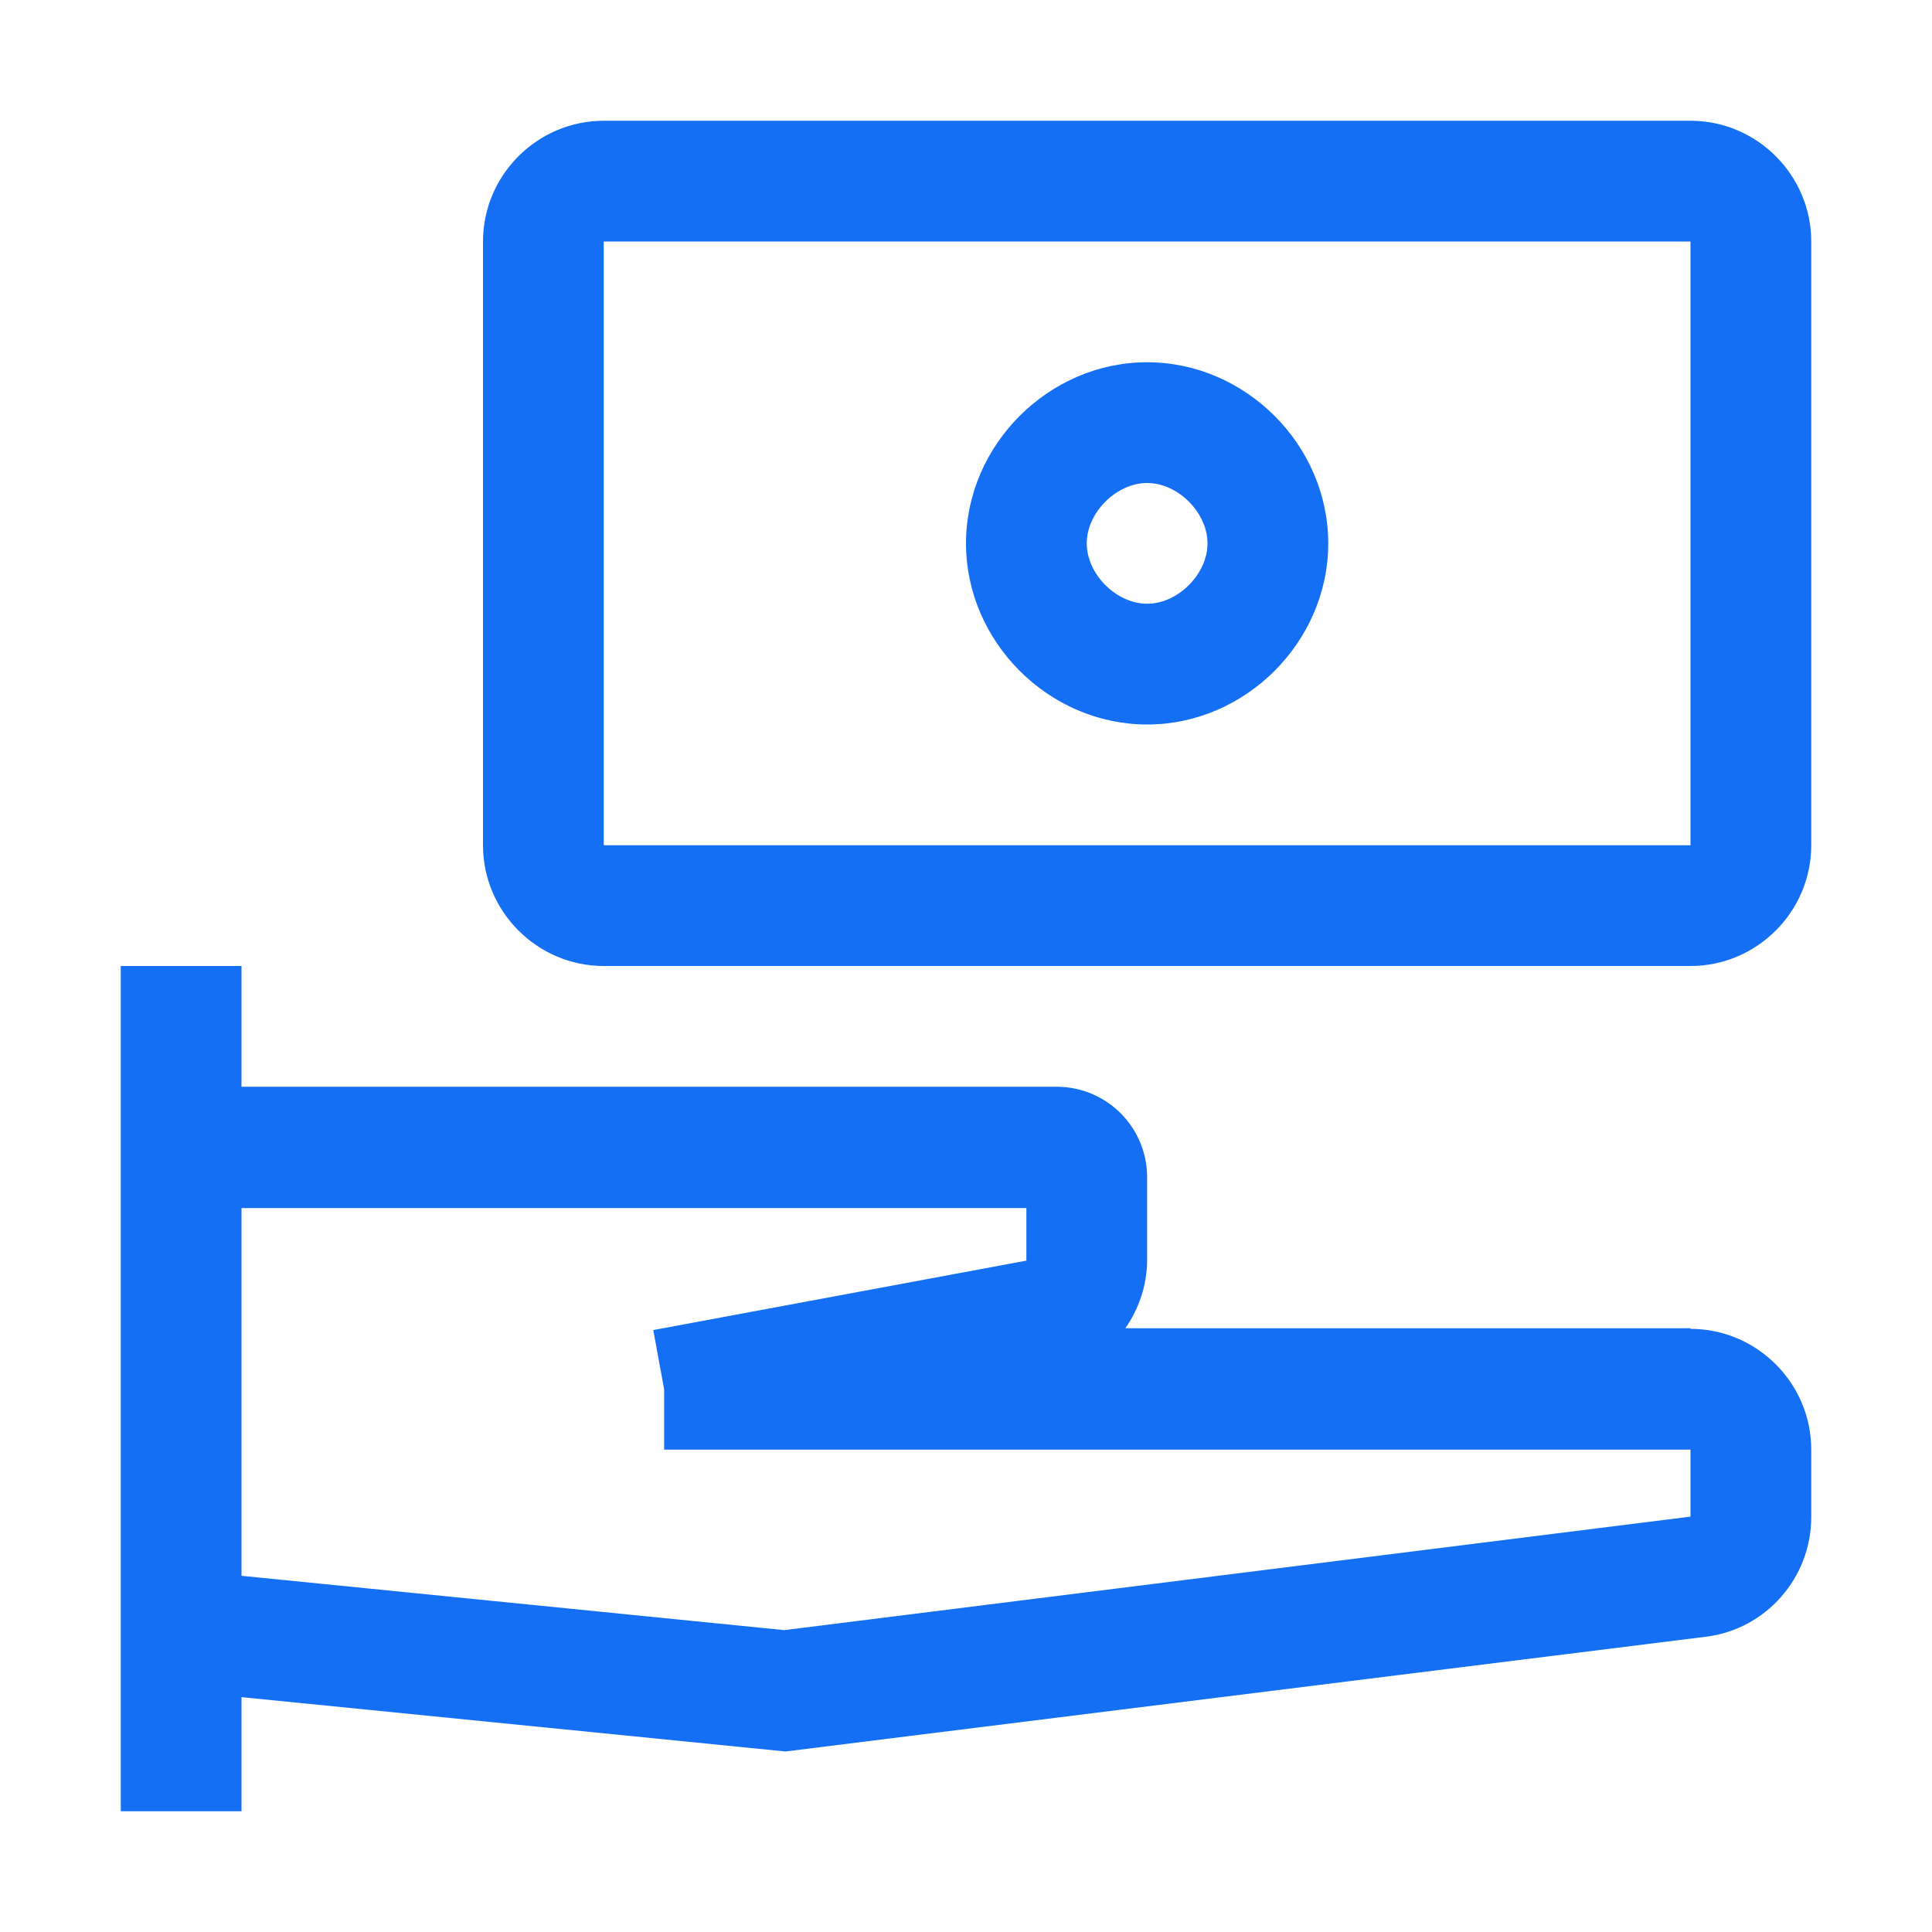
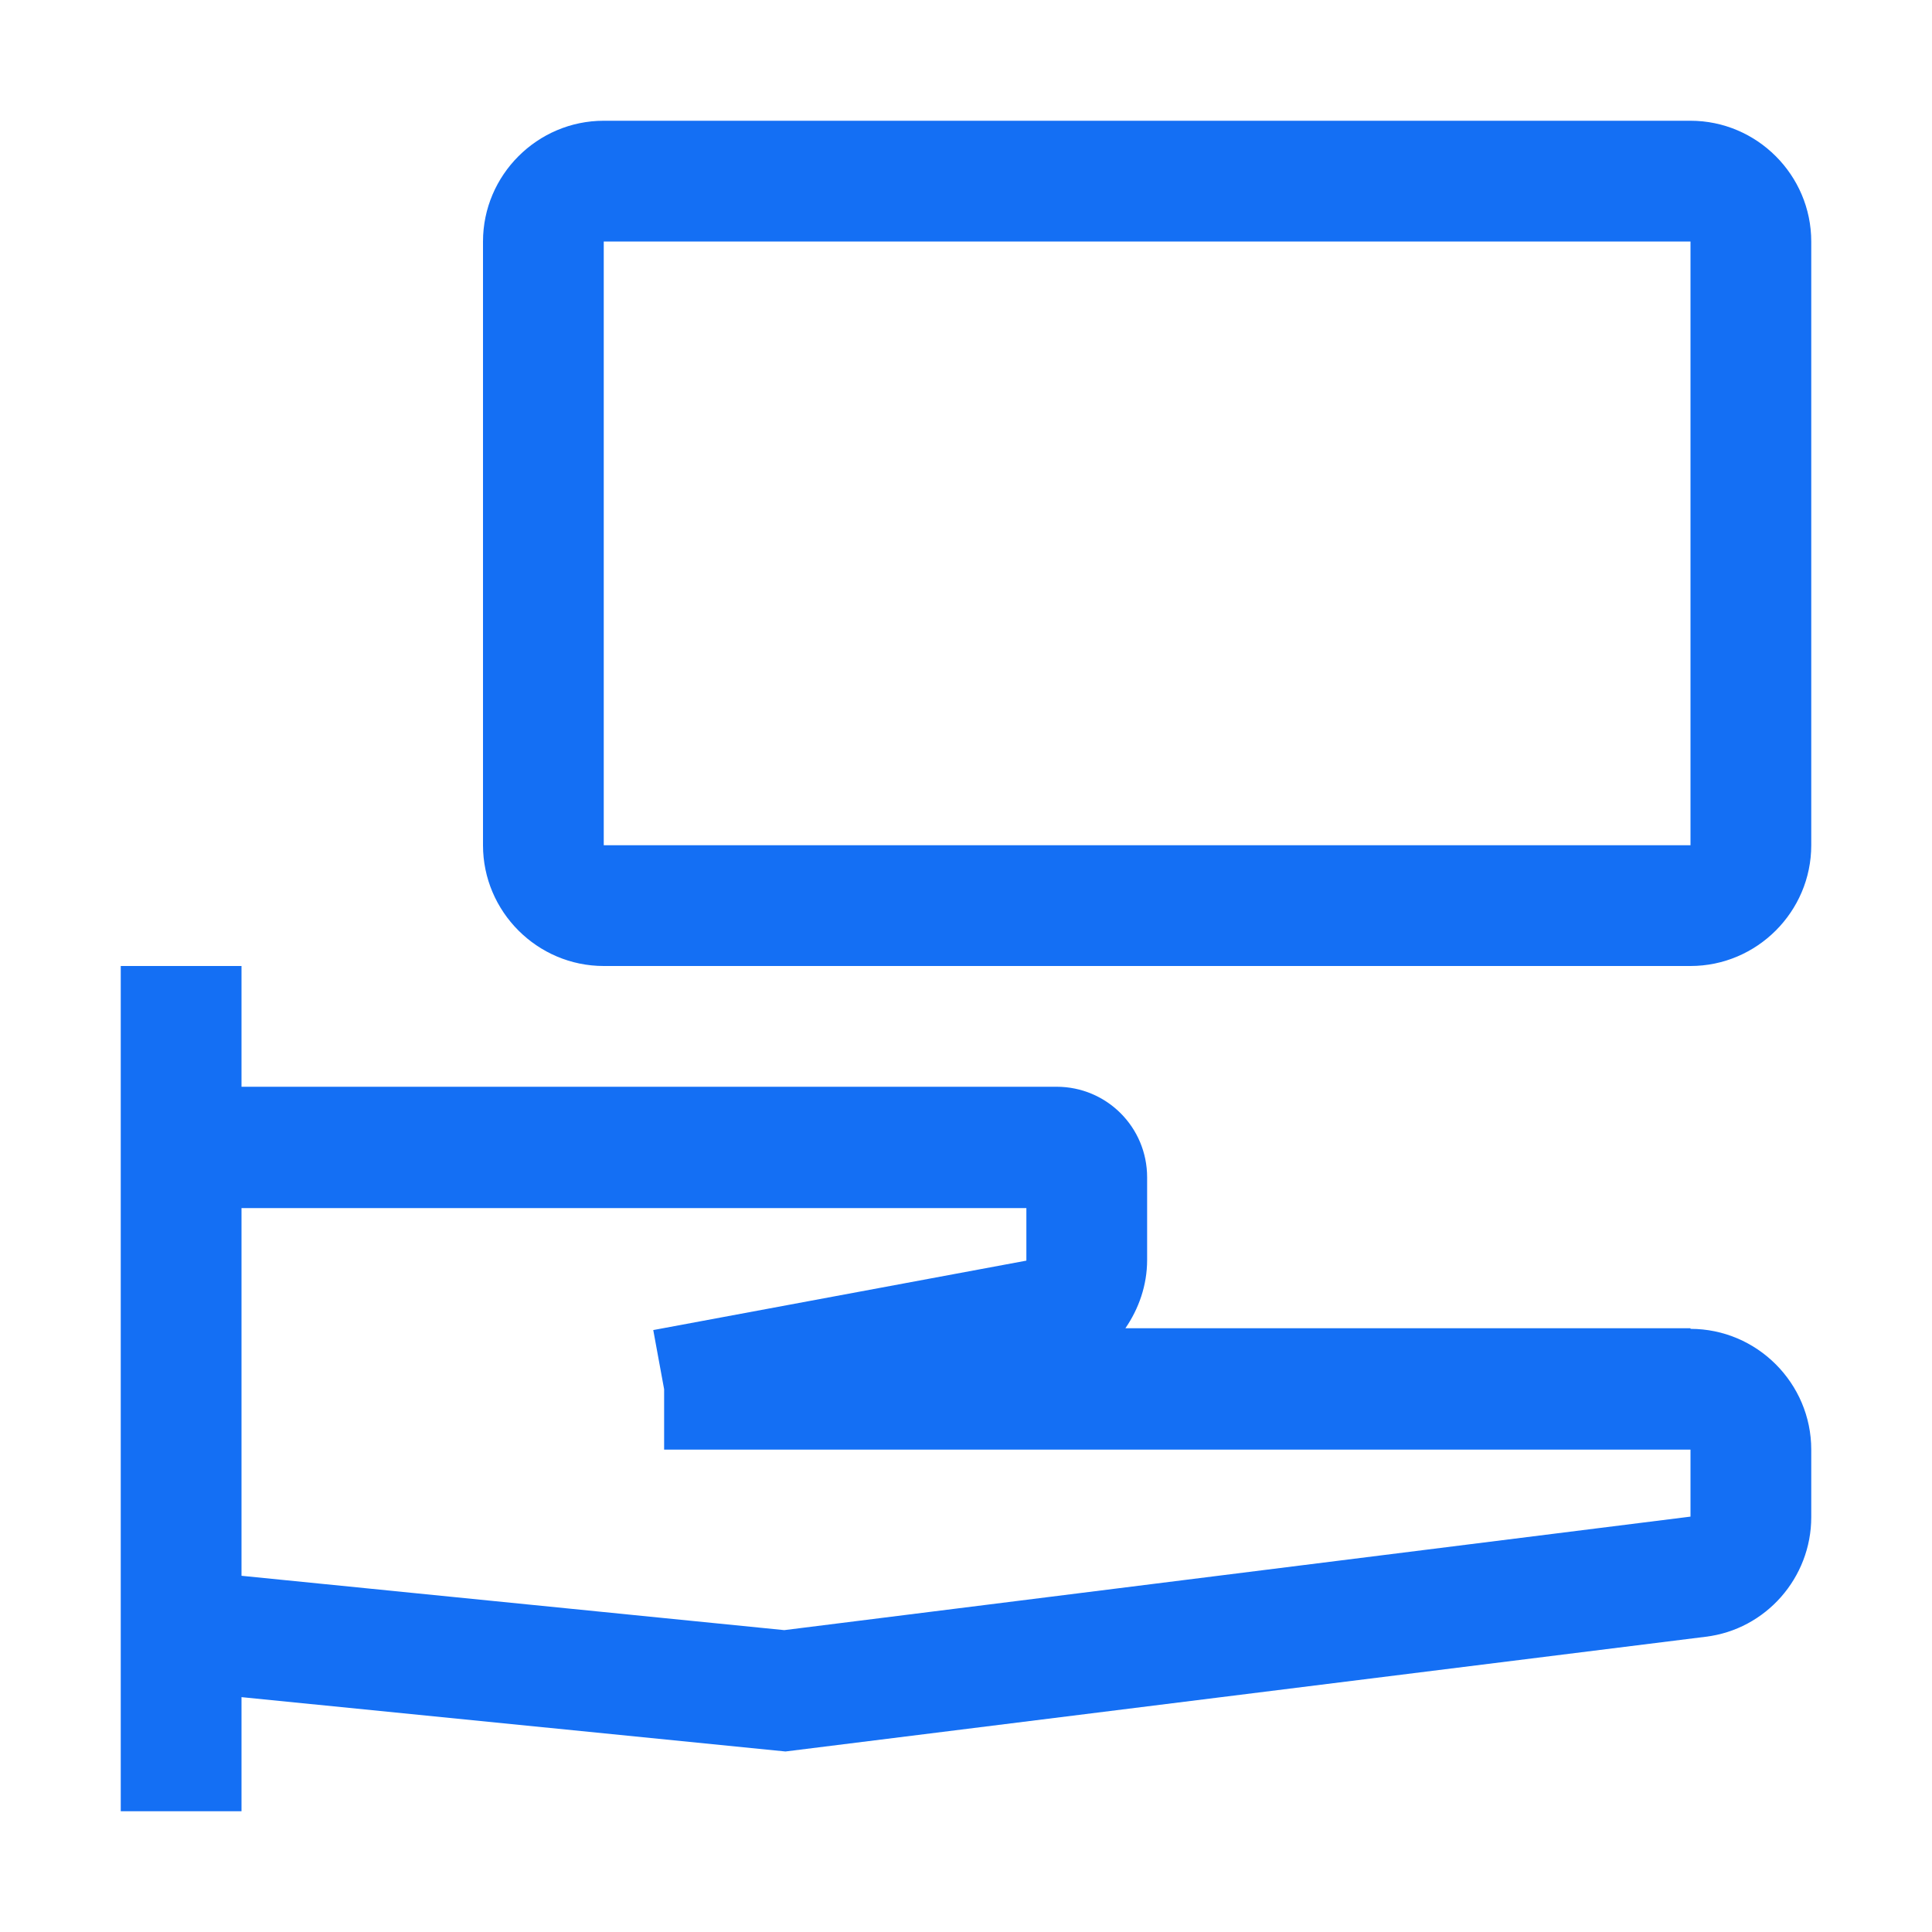
<svg xmlns="http://www.w3.org/2000/svg" width="32" height="32" viewBox="0 0 32 32" fill="none">
-   <path fill-rule="evenodd" clip-rule="evenodd" d="M19 6C17.37 6 16 7.37 16 9C16 10.63 17.37 12 19 12C20.63 12 22 10.63 22 9C22 7.37 20.63 6 19 6ZM19 10C18.49 10 18 9.51 18 9C18 8.49 18.49 8 19 8C19.51 8 20 8.49 20 9C20 9.51 19.51 10 19 10Z" fill="#146FF4" />
  <path fill-rule="evenodd" clip-rule="evenodd" d="M28 2H10C8.9 2 8 2.9 8 4V14C8 15.1 8.9 16 10 16H28C29.1 16 30 15.1 30 14V4C30 2.9 29.1 2 28 2ZM10 14V4H28V14H10Z" fill="#146FF4" />
  <path fill-rule="evenodd" clip-rule="evenodd" d="M18.64 22H28V22.01C29.1 22.01 30 22.91 30 24.01V25.13C30 26.13 29.25 26.99 28.25 27.11L13.01 29.01L4 28.11V30H2V16H4V18H17.5C18.33 18 19 18.67 19 19.5V20.87C19 21.29 18.86 21.68 18.64 22ZM12.99 27L28 25.12V24.01H11V23.01L10.82 22.03L17 20.88V20.01H4V26.1L12.99 27Z" fill="#146FF4" />
</svg>